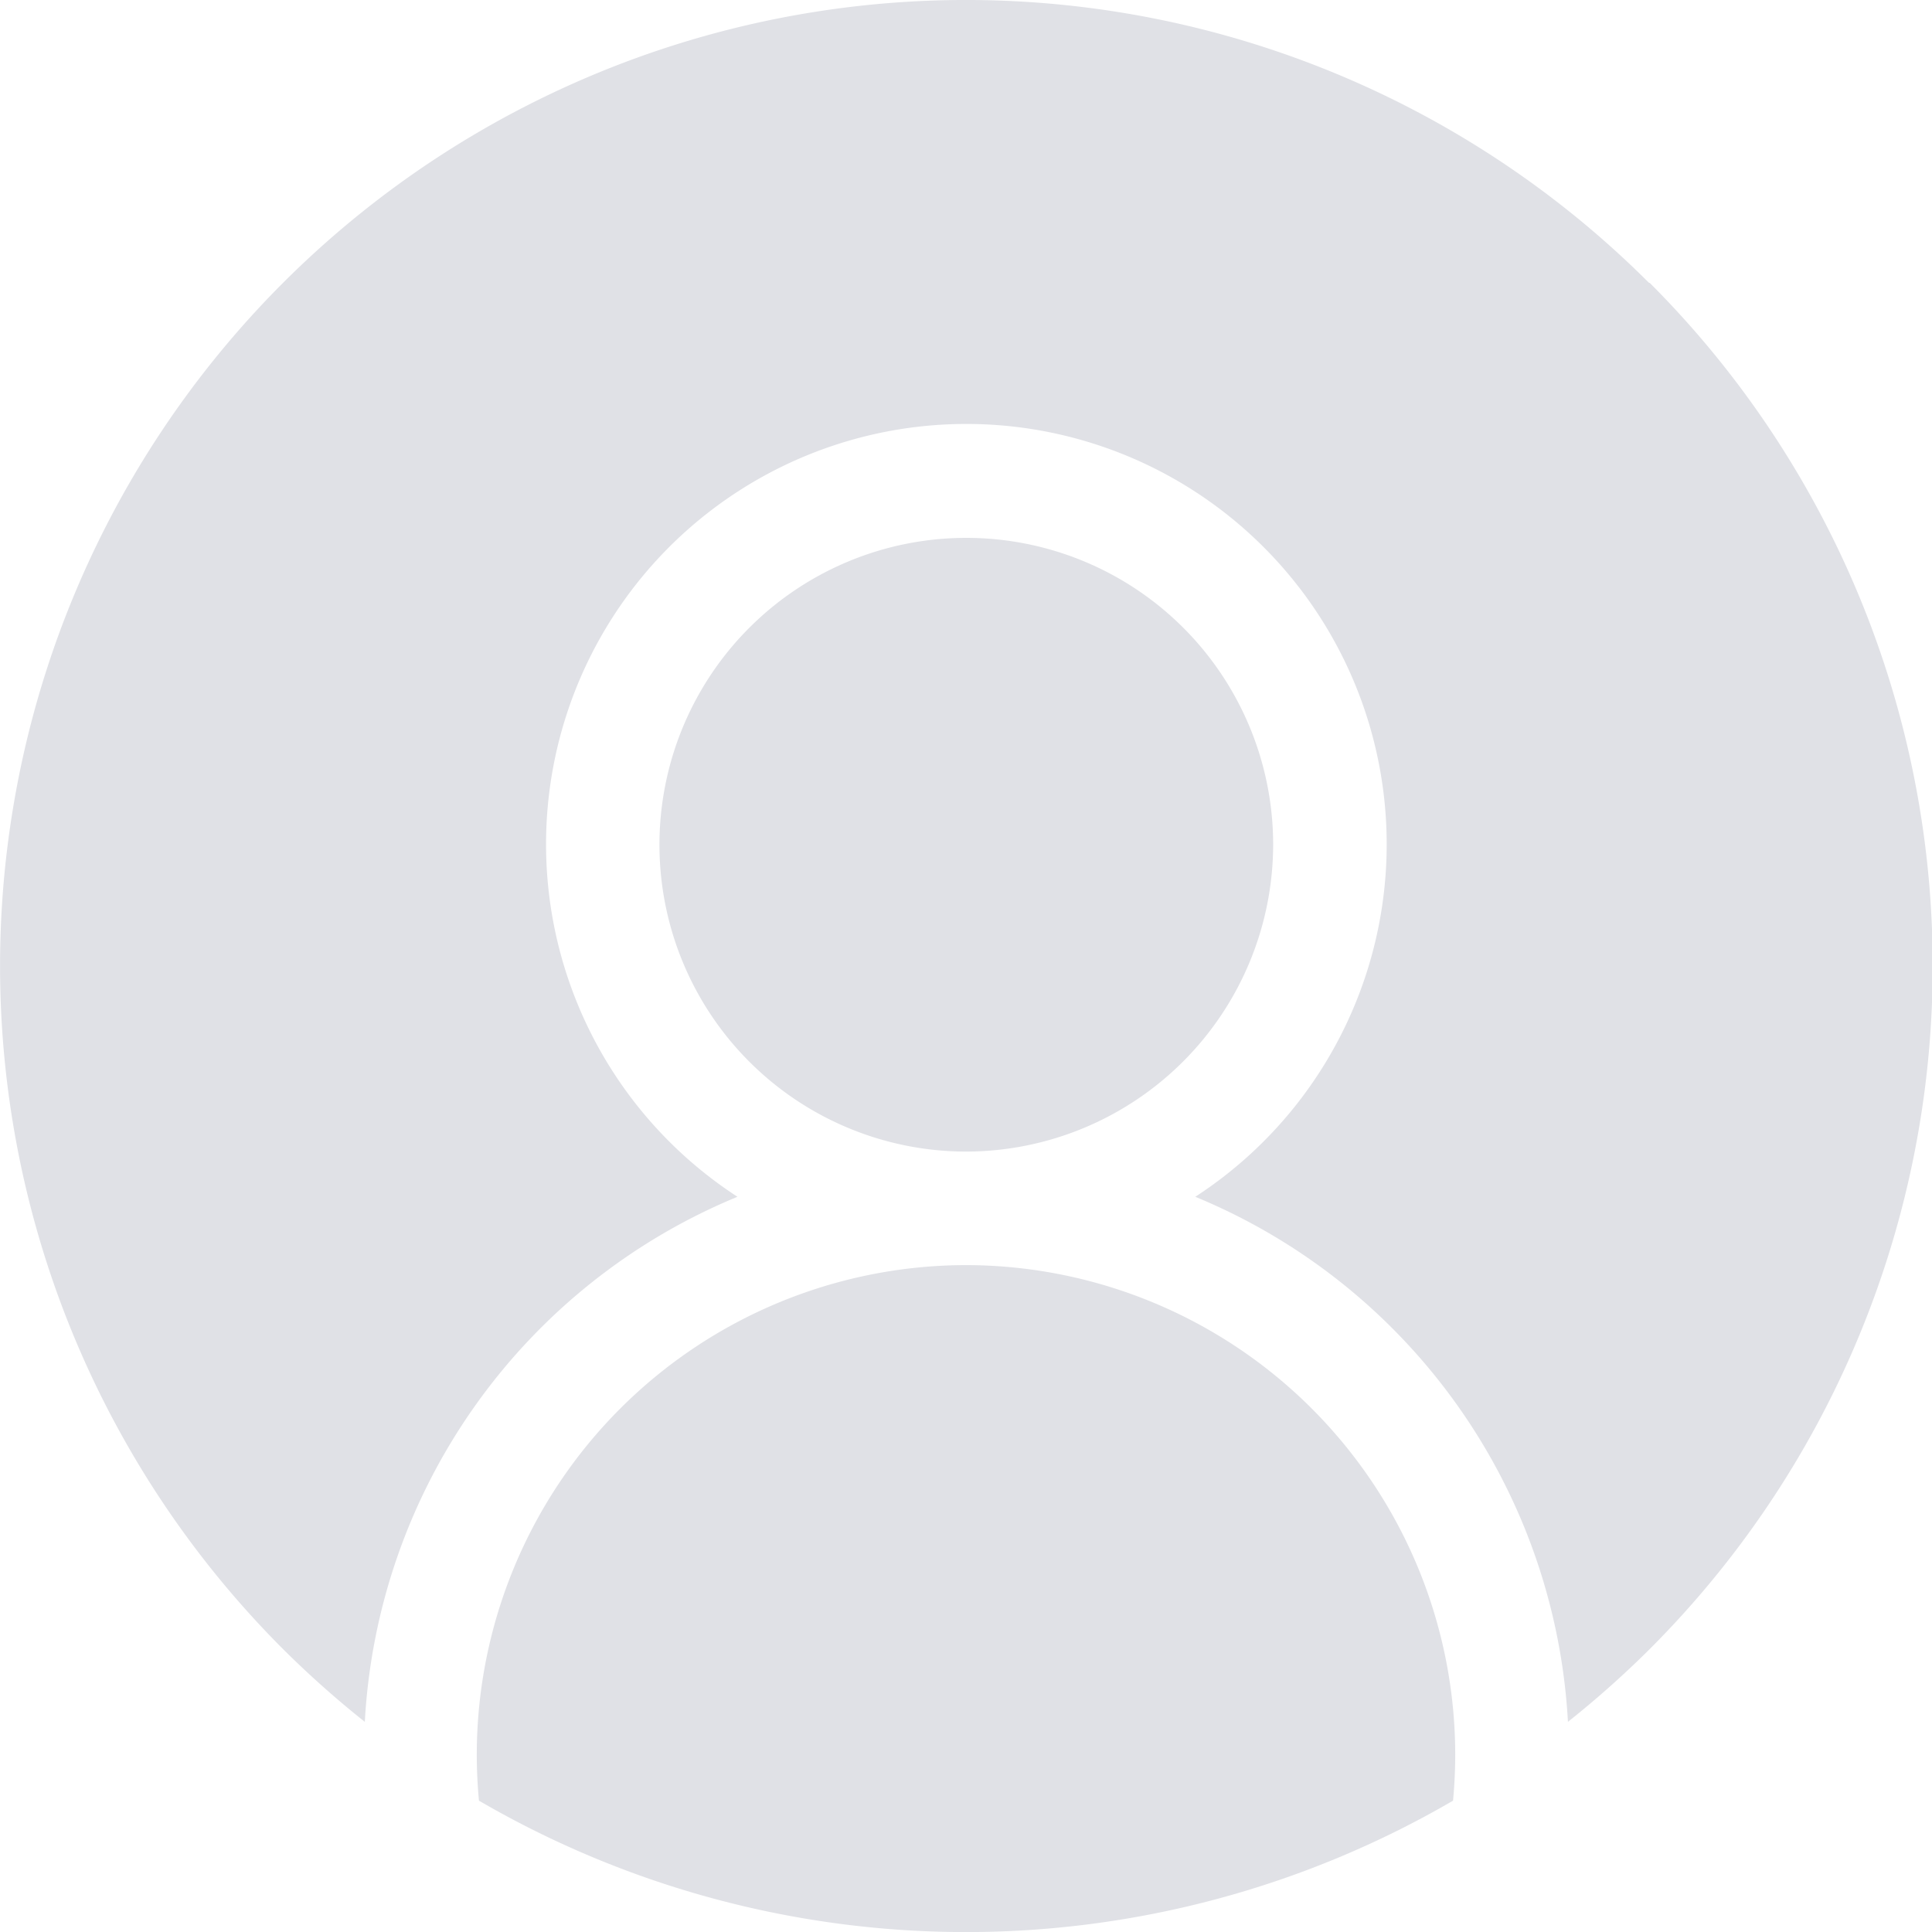
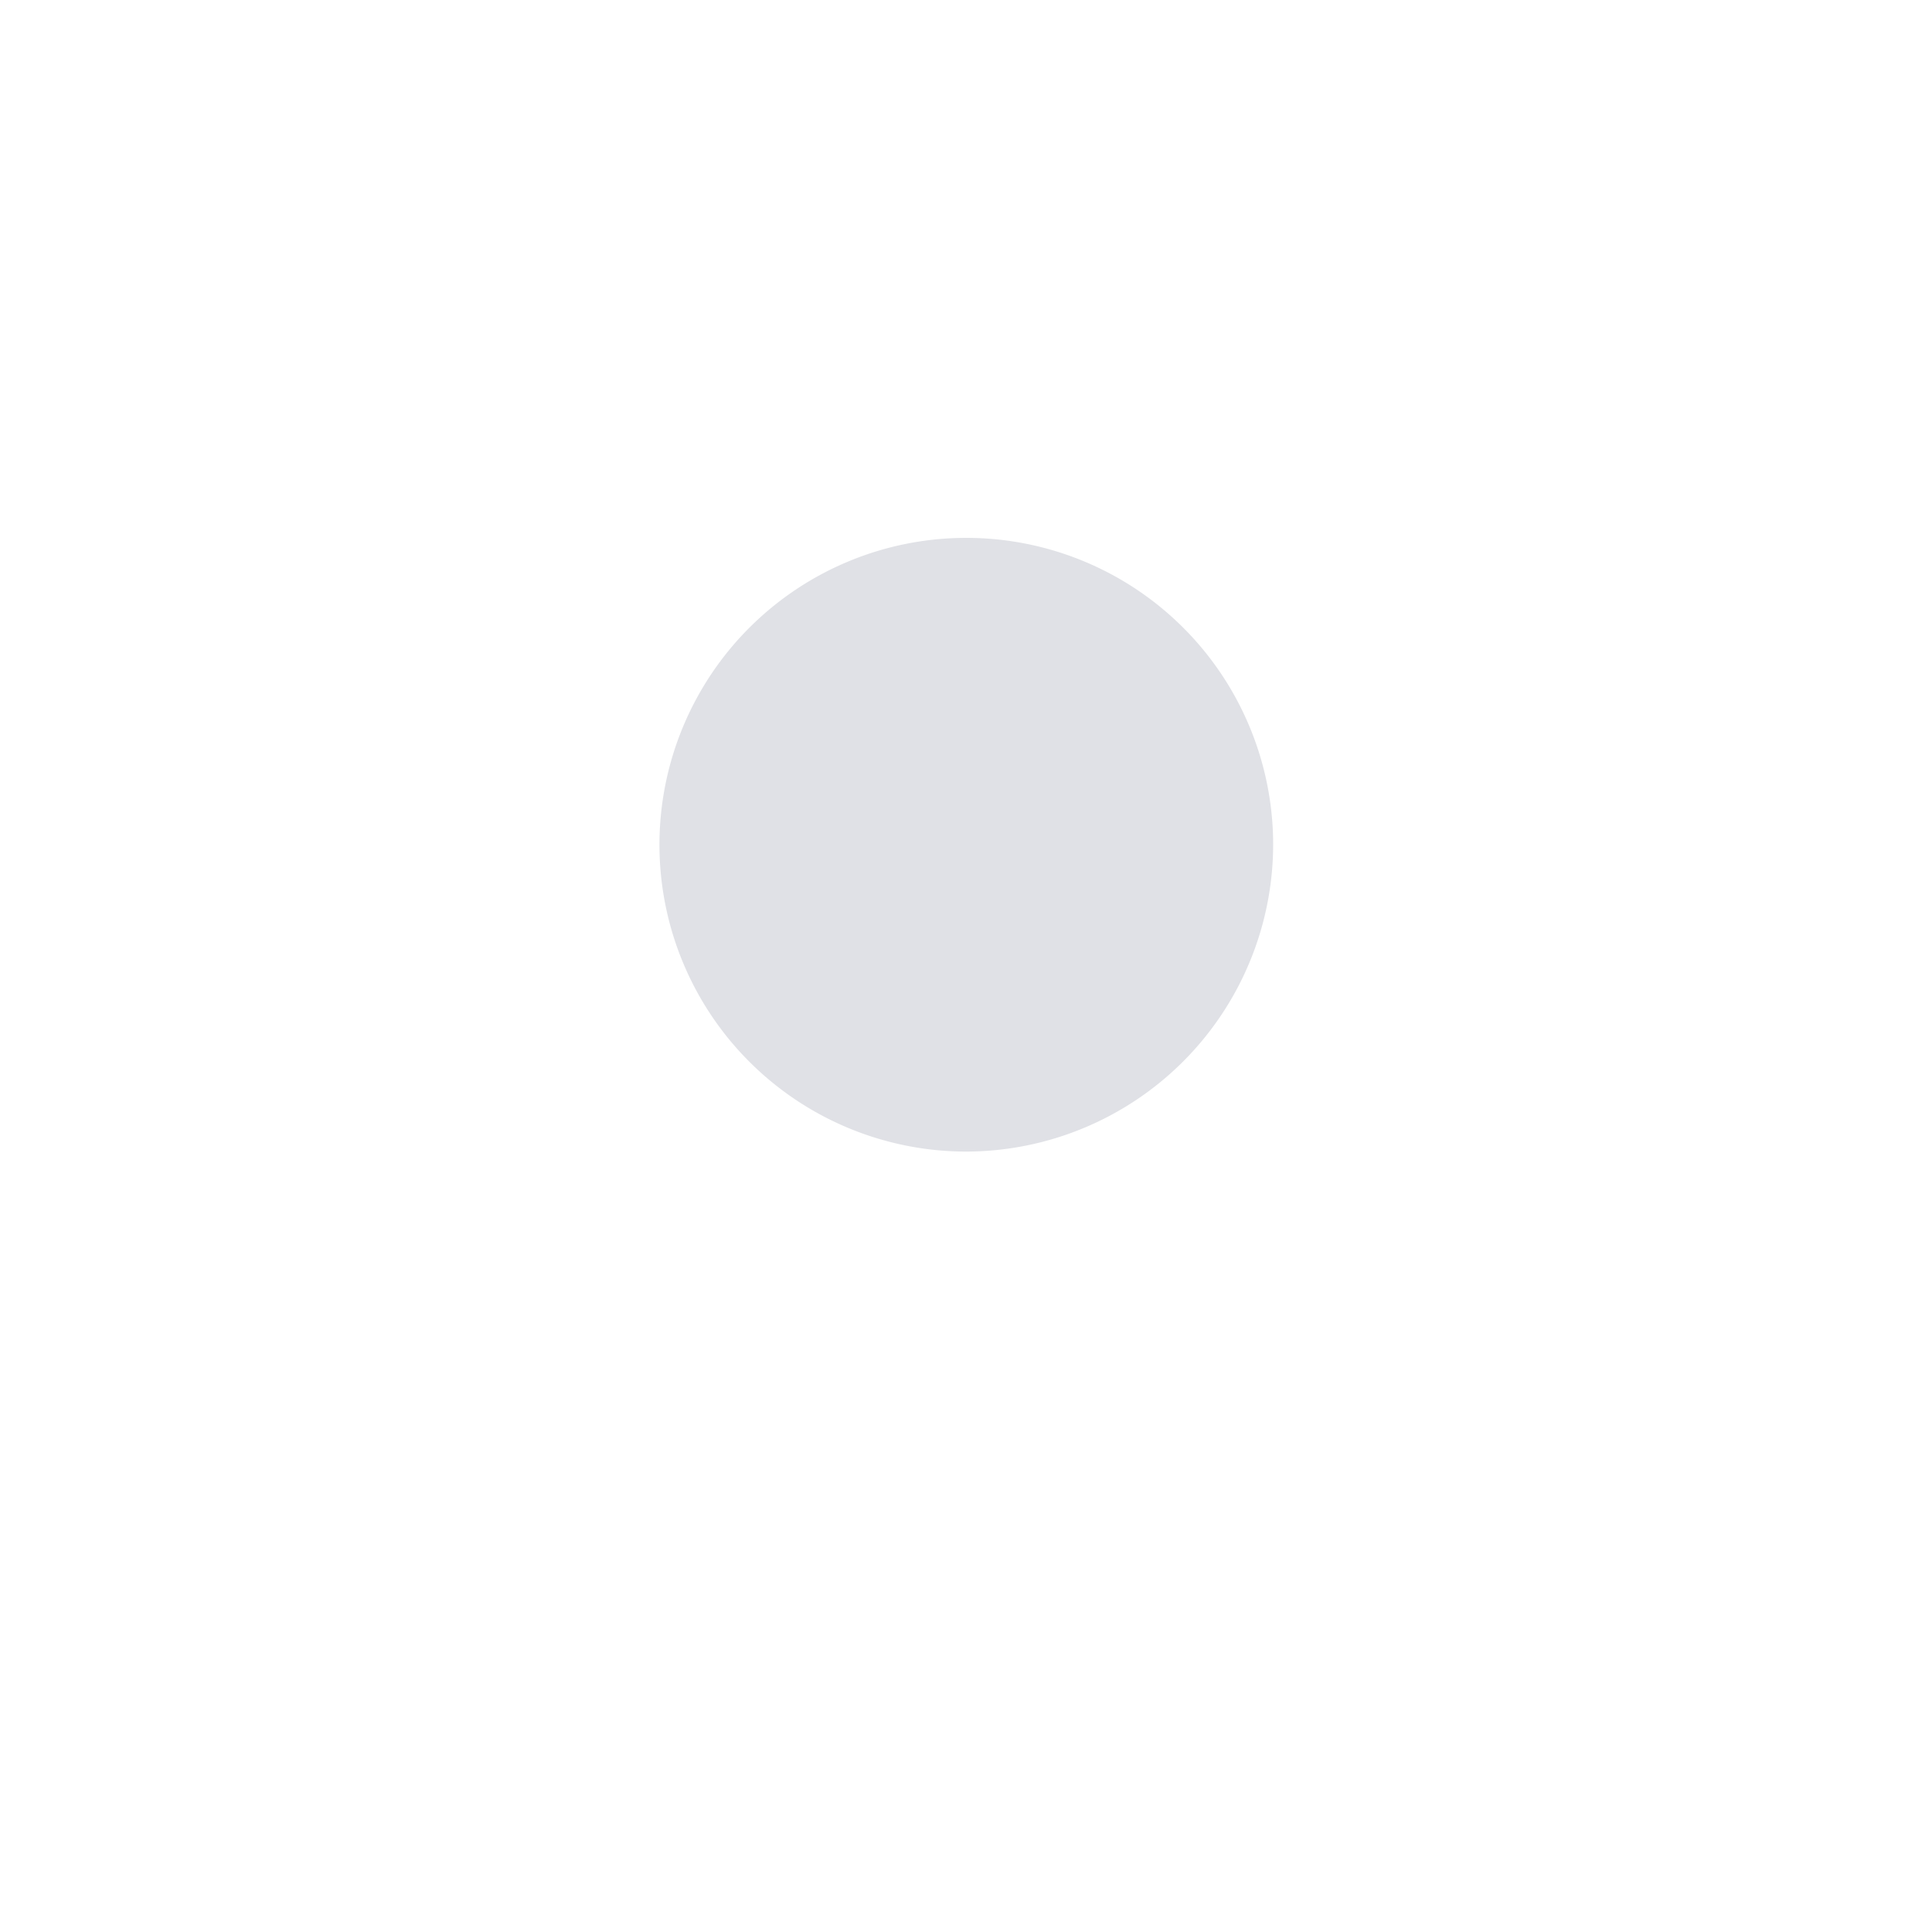
<svg xmlns="http://www.w3.org/2000/svg" width="28.333" height="28.333" viewBox="0 0 28.333 28.333">
  <defs>
    <style>.a{fill:#e0e1e6;}</style>
  </defs>
-   <path class="a" d="M133.519,335.266a7.183,7.183,0,0,0-7.175,7.175c0,.229.011.455.032.679a14.2,14.2,0,0,0,14.285,0c.021-.224.032-.45.032-.679a7.183,7.183,0,0,0-7.175-7.175Zm0,0" transform="translate(-119.352 -316.713)" />
-   <path class="a" d="M24.183,4.149A14.166,14.166,0,0,0,4.149,24.183a14.36,14.36,0,0,0,1.2,1.068,8.852,8.852,0,0,1,5.465-7.7,6.164,6.164,0,1,1,6.714,0,8.852,8.852,0,0,1,5.465,7.7,14.4,14.4,0,0,0,1.2-1.068,14.166,14.166,0,0,0,0-20.034Zm0,0" transform="translate(0.001)" />
  <path class="a" d="M183.61,146.973a4.5,4.5,0,1,0-4.5,4.5A4.509,4.509,0,0,0,183.61,146.973Zm0,0" transform="translate(-164.939 -134.585)" />
</svg>